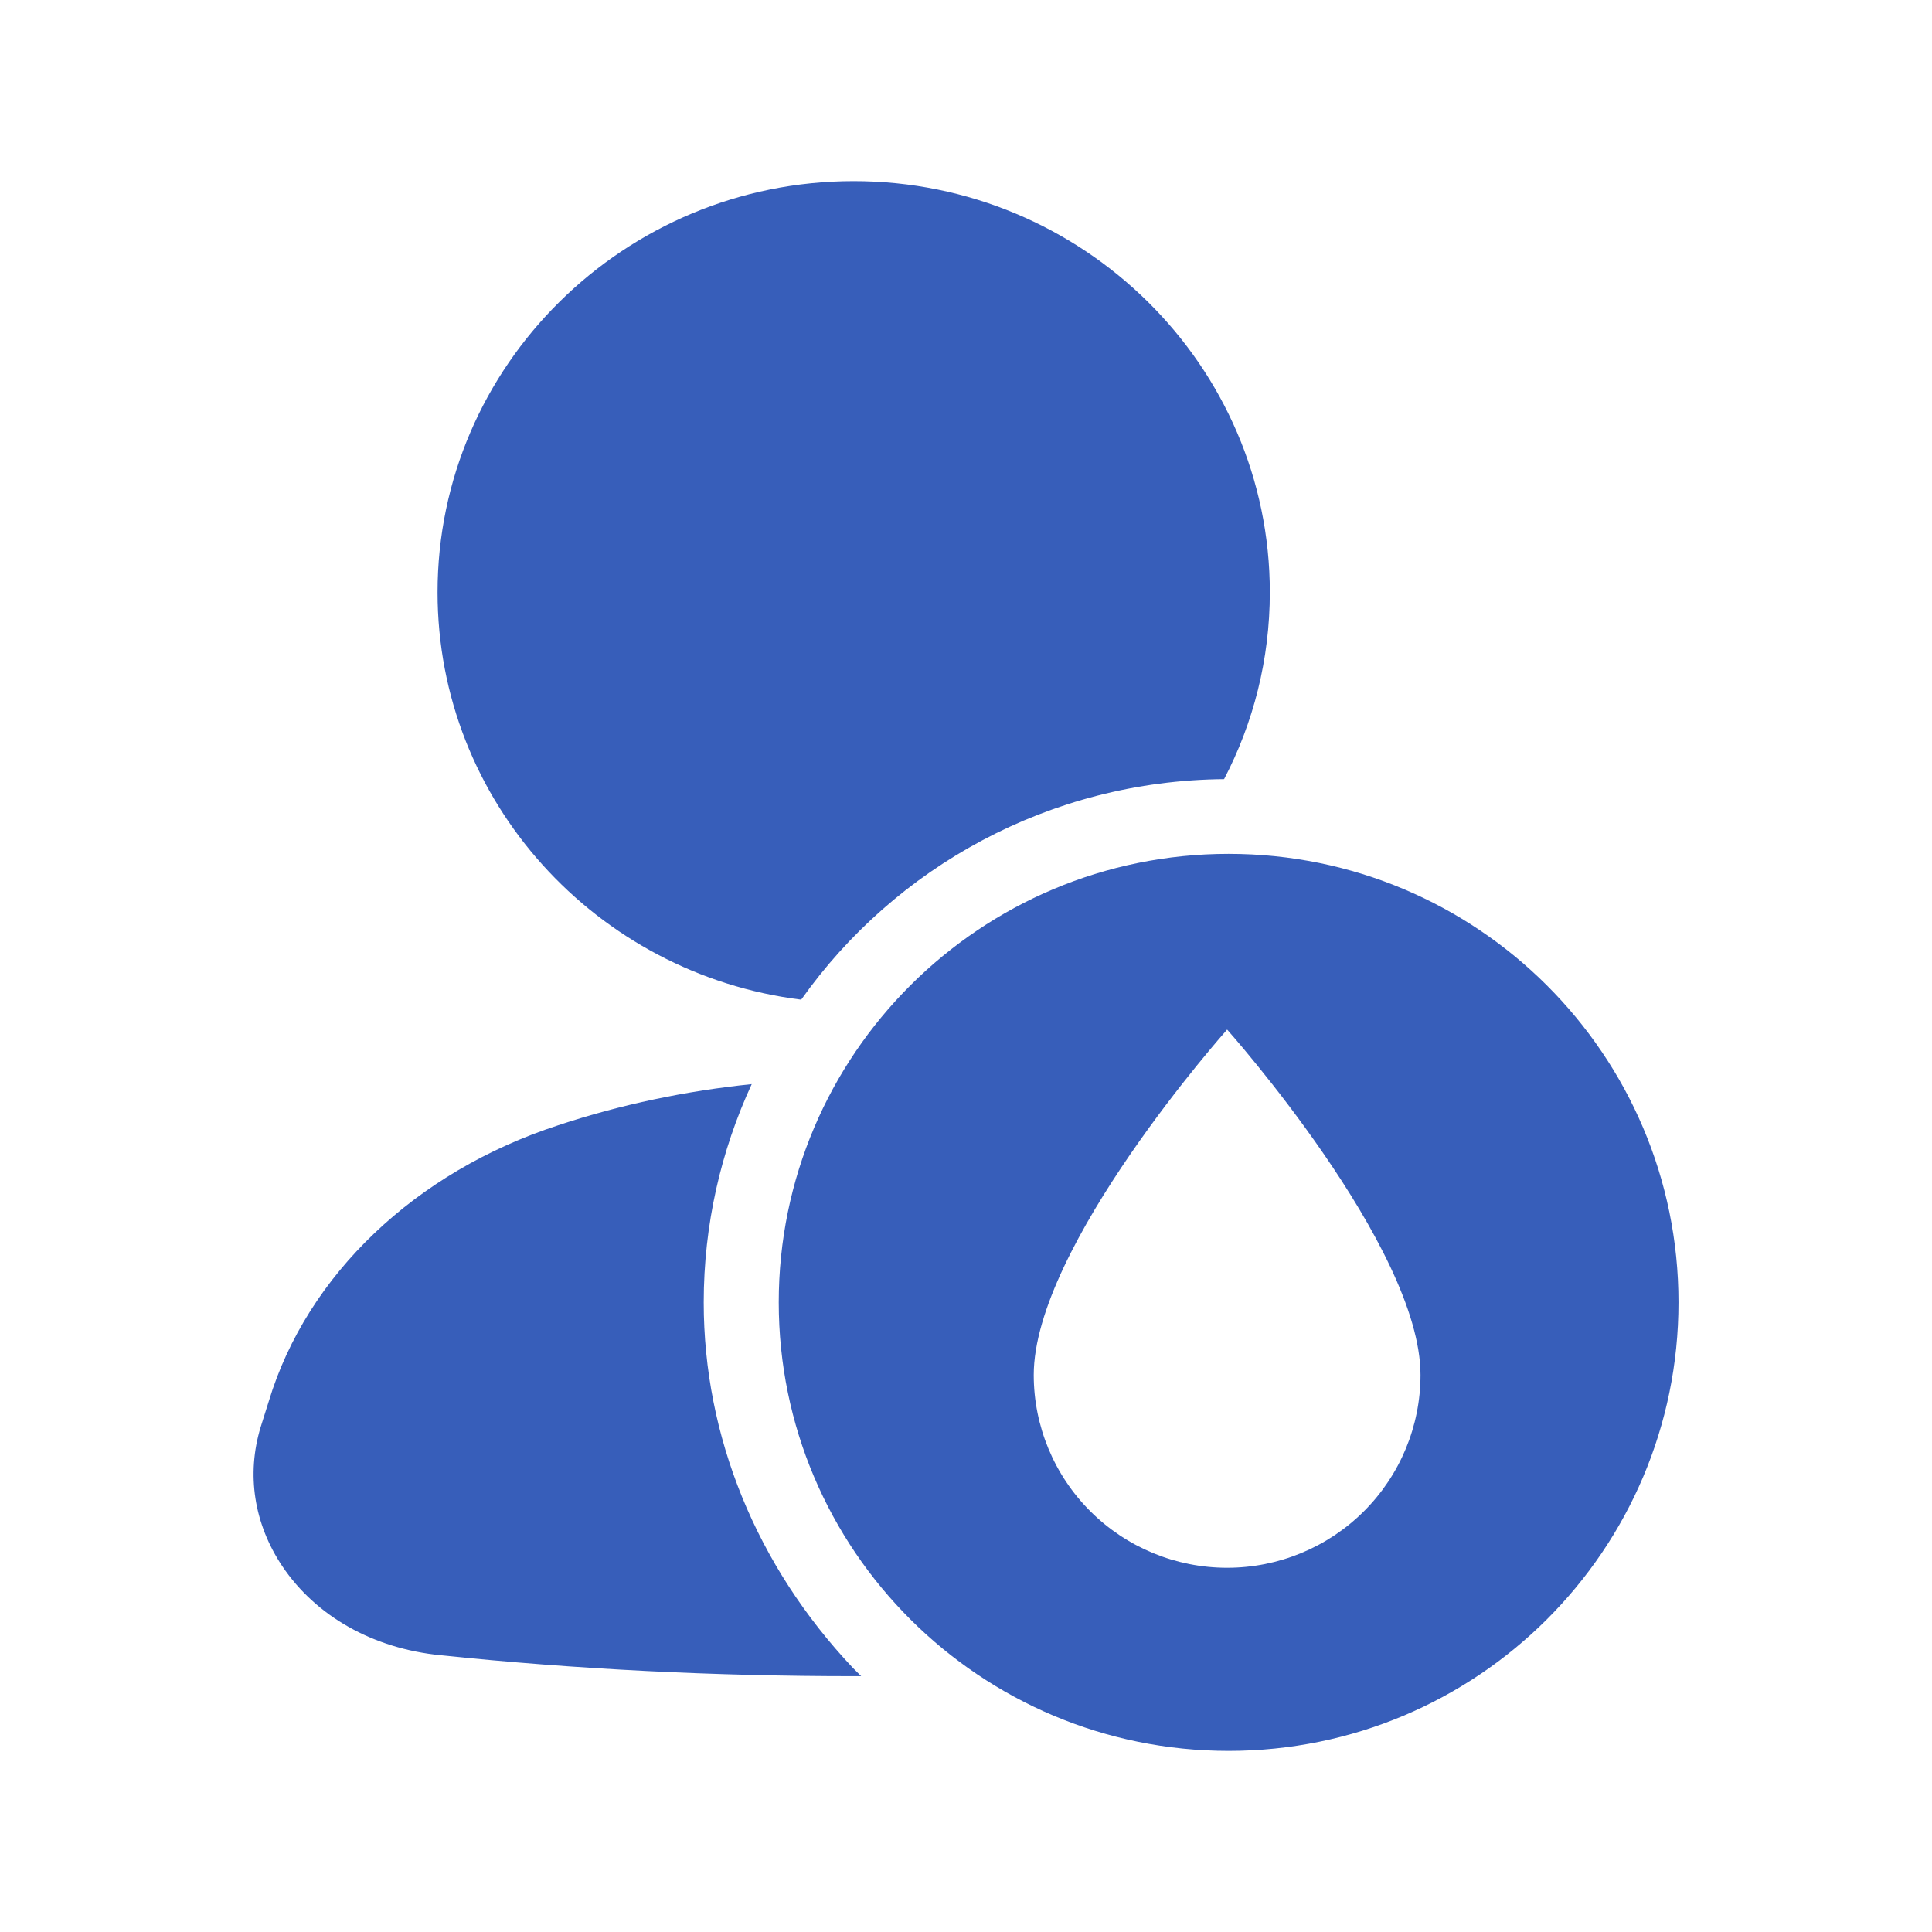
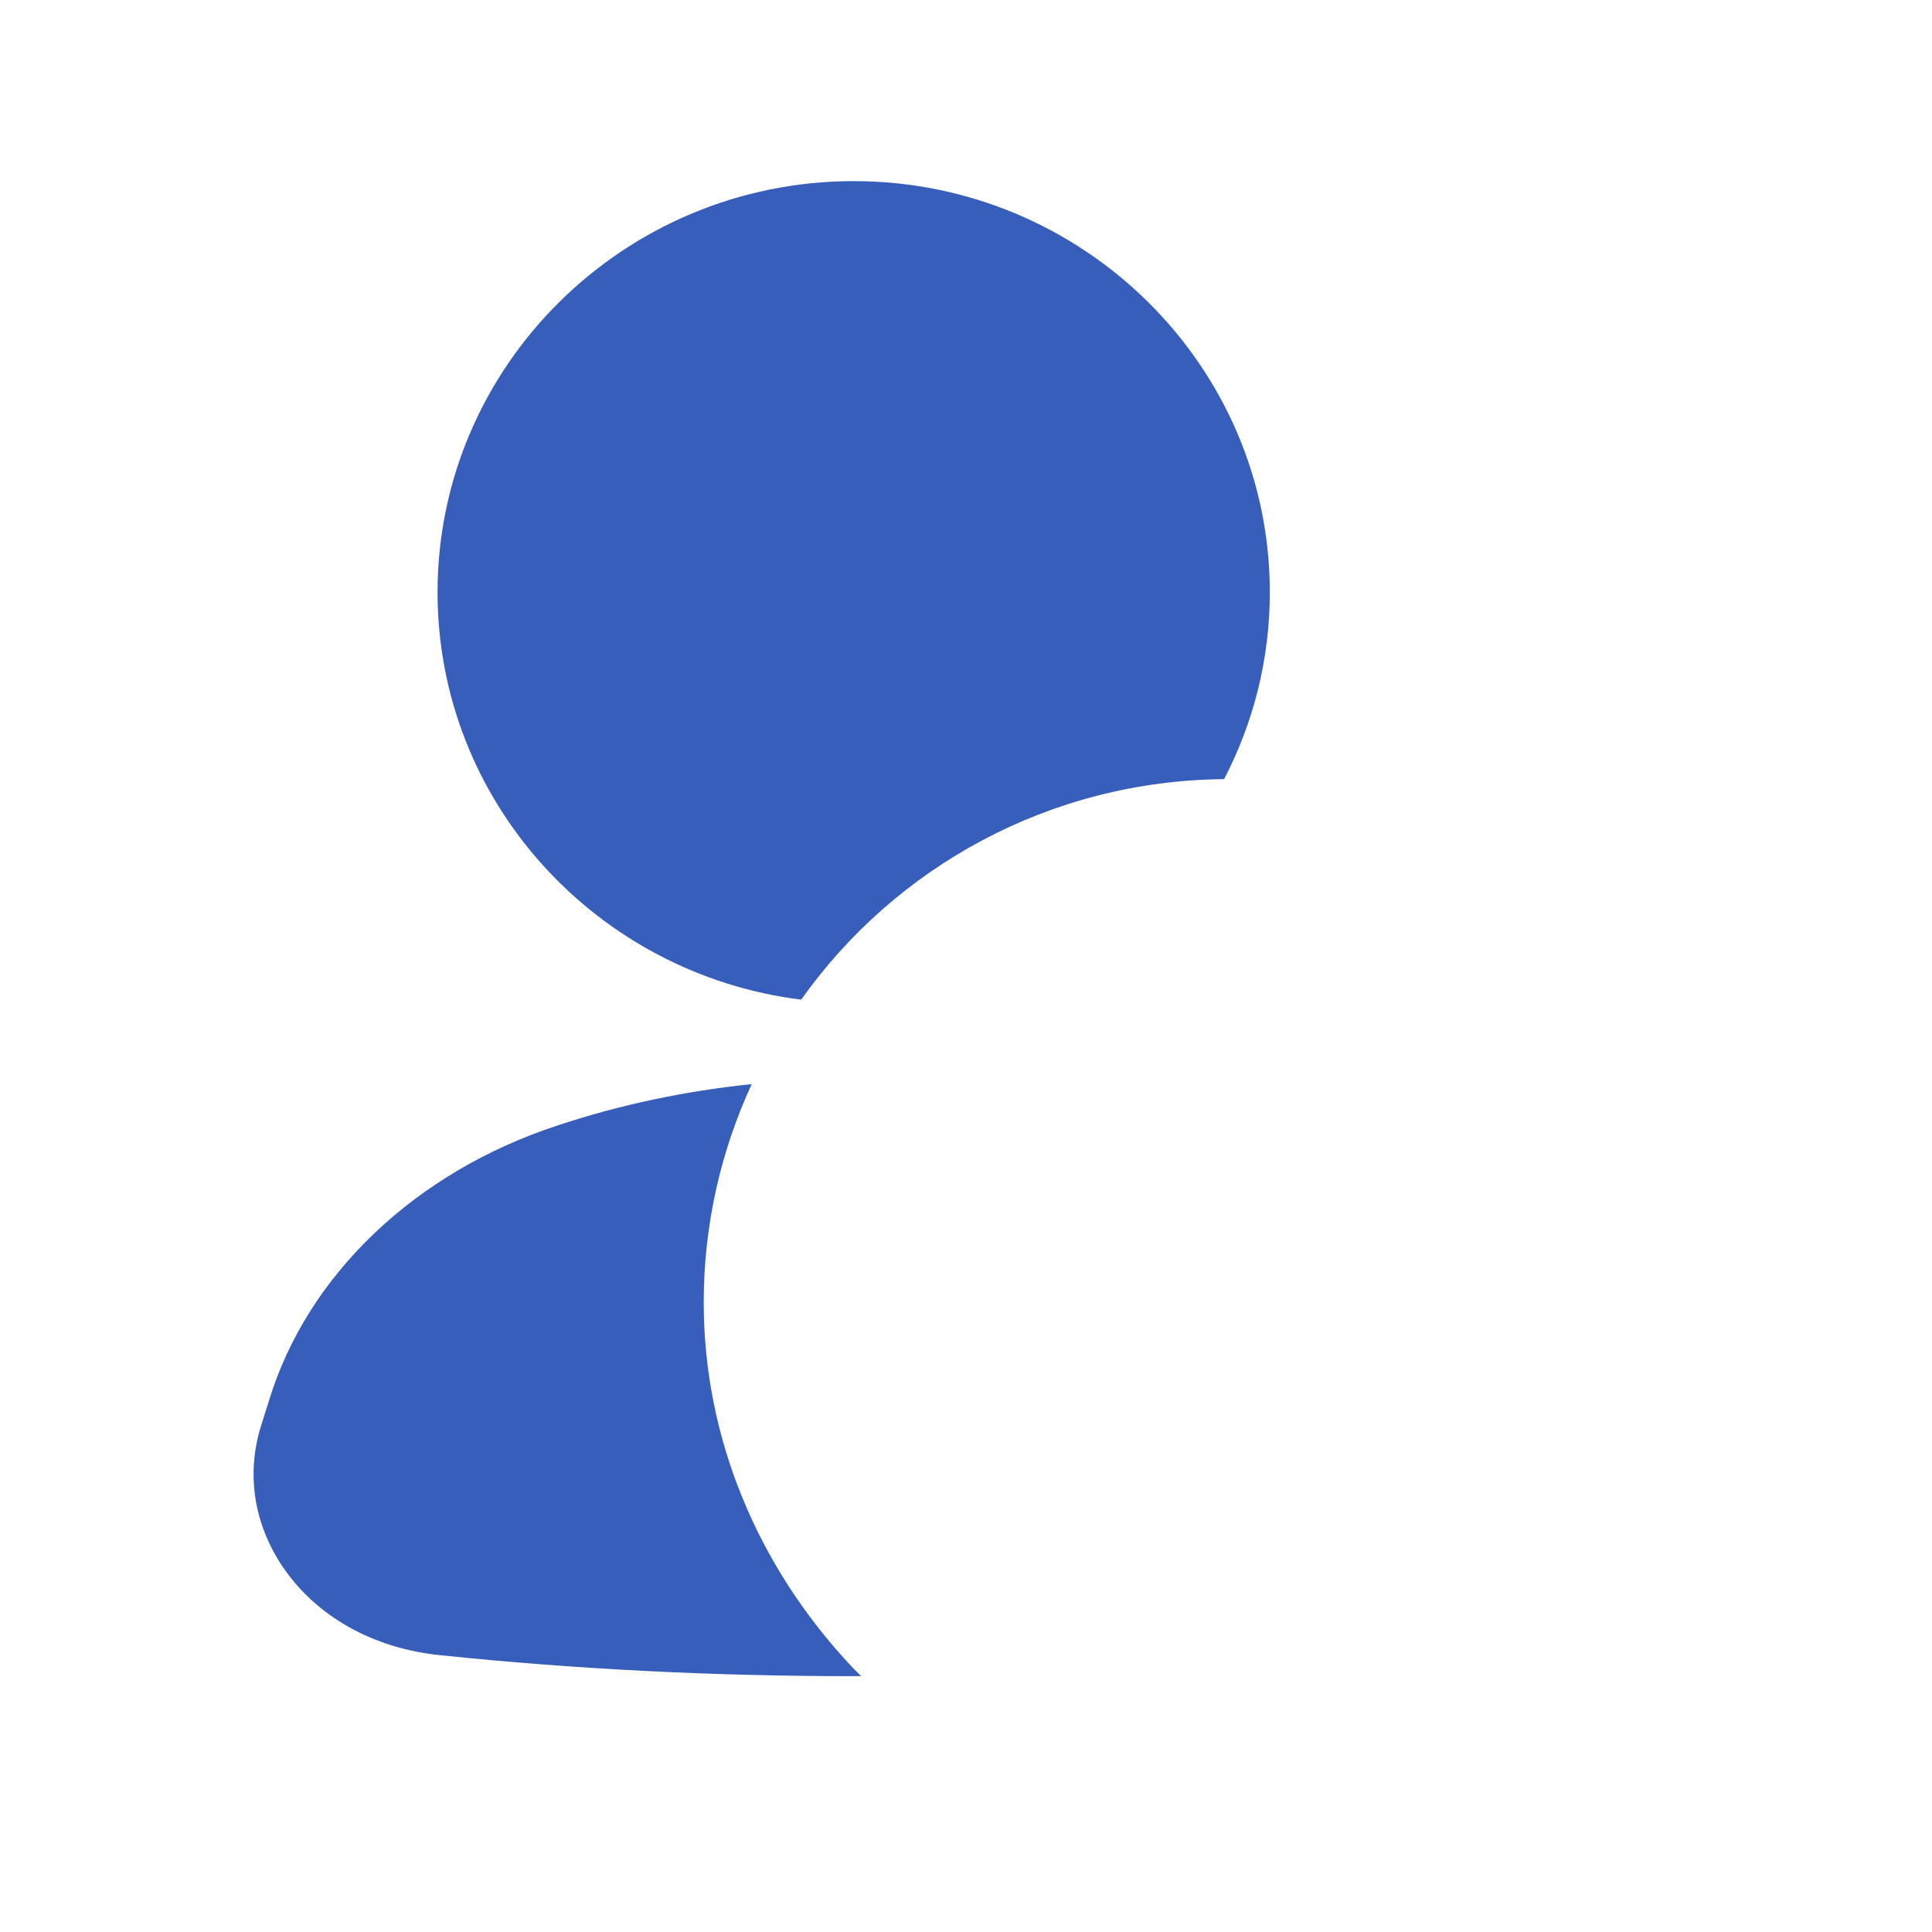
<svg xmlns="http://www.w3.org/2000/svg" width="160" height="160" viewBox="0 0 160 160" fill="none">
  <path d="M101.373 64.525C103.795 59.882 105.161 54.62 105.161 49.048C105.161 30.291 89.699 15 70.698 15C51.697 15 36.236 30.291 36.236 49.048C36.236 66.382 49.4 80.683 66.352 82.787C74.114 71.83 86.905 64.649 101.373 64.525ZM46.233 93.188C34.435 97.026 25.432 105.569 22.265 116.031L21.582 118.198C20.402 122.098 21.023 126.183 23.383 129.712C26.177 133.86 30.896 136.522 36.484 137.079C47.786 138.255 59.273 138.813 70.698 138.813H71.319C71.071 138.565 70.823 138.317 70.636 138.132C62.626 129.65 58.279 118.94 58.279 107.859C58.279 101.421 59.708 95.292 62.254 89.782C56.852 90.34 51.449 91.454 46.233 93.188Z" fill="#375EBA" />
-   <path d="M101.749 70.713C122.325 70.713 139.005 87.342 139.005 107.856C139.005 128.37 122.325 144.999 101.749 145C81.173 145 64.492 128.37 64.492 107.856C64.492 87.342 81.173 70.713 101.749 70.713ZM101.625 85.263C101.594 85.298 85.61 103.236 85.61 113.87C85.61 118.104 87.297 122.165 90.301 125.16C93.304 128.154 97.378 129.836 101.625 129.836C105.872 129.836 109.946 128.154 112.949 125.16C115.953 122.165 117.64 118.104 117.64 113.87C117.64 103.226 101.625 85.263 101.625 85.263Z" fill="#375EBA" />
</svg>